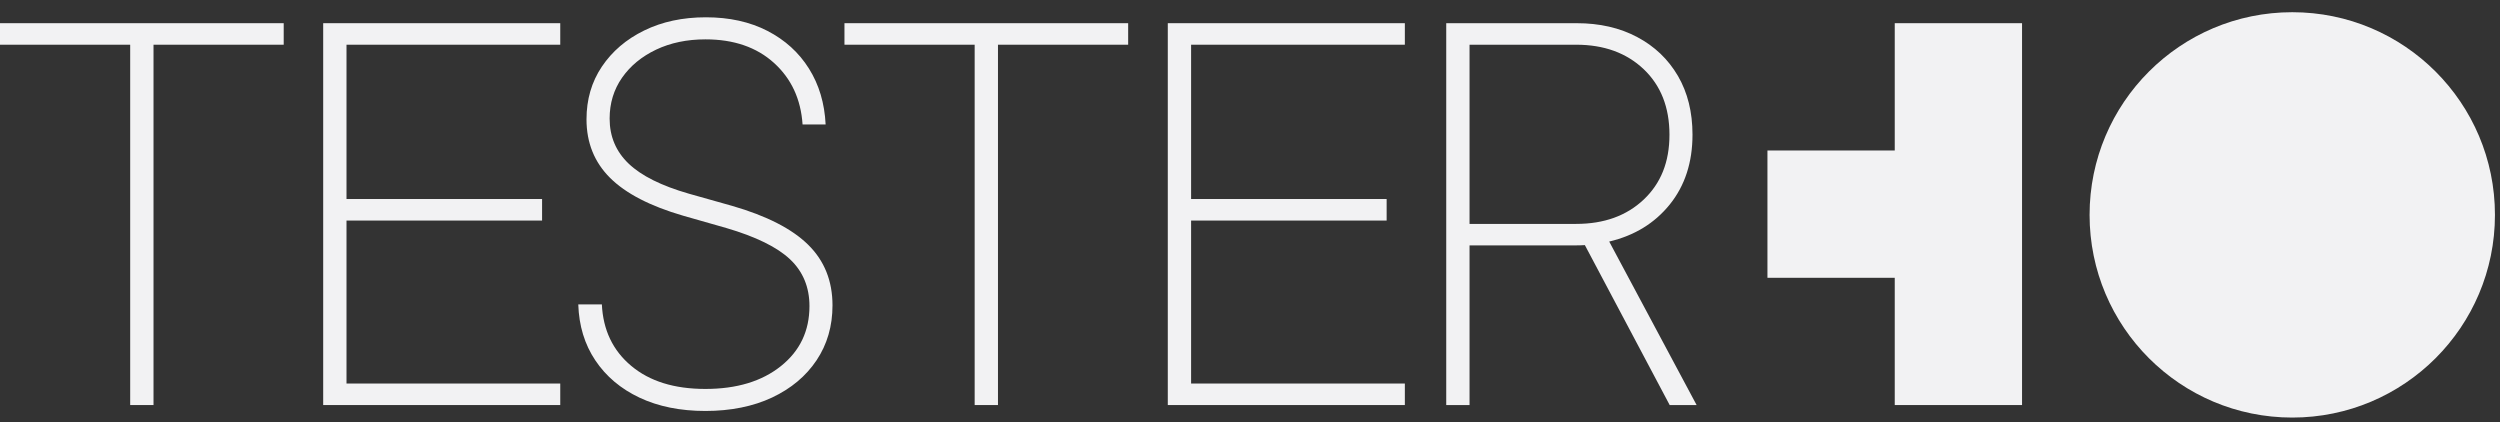
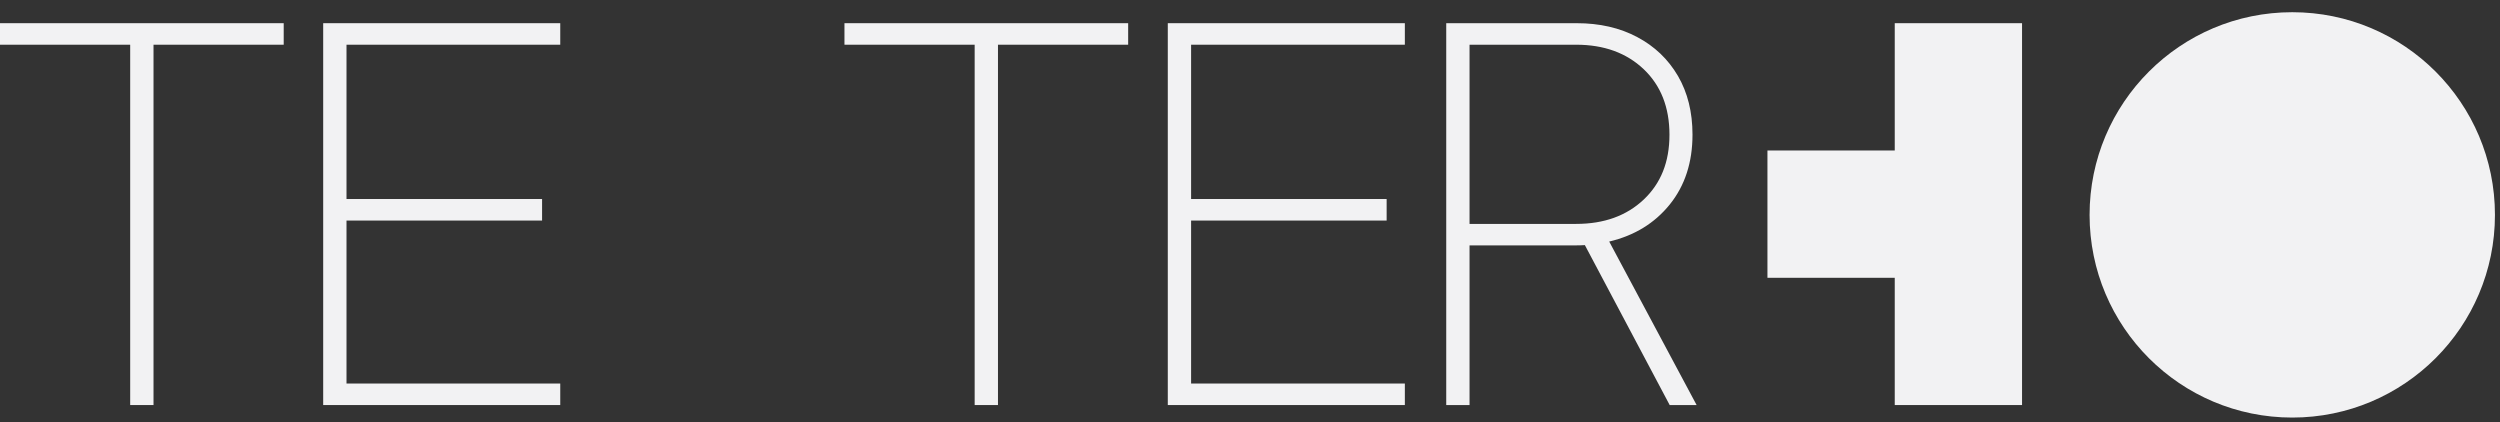
<svg xmlns="http://www.w3.org/2000/svg" width="148" height="25" viewBox="0 0 148 25" fill="none">
  <rect x="0" y="0" width="148" height="25" fill="#333333" stroke="none" />
  <g clip-path="url(#clip0_462_14531)">
    <path d="M112.169 8.909H104.633V16.445H112.169V23.979H119.705V16.445V8.909V1.373H112.169V8.909Z" fill="#F2F2F3" />
    <path d="M135.702 24.72C142.329 24.72 147.701 19.348 147.701 12.722C147.701 6.095 142.329 0.723 135.702 0.723C129.075 0.723 123.703 6.095 123.703 12.722C123.703 19.348 129.075 24.72 135.702 24.72Z" fill="#F2F2F3" />
    <path d="M0 2.647H7.707V23.979H9.088V2.647H16.795V1.373H0V2.647Z" fill="#F2F2F3" />
    <path d="M19.133 23.979H33.167V22.705H20.513V13.057H32.091V11.782H20.513V2.647H33.167V1.373H19.133V23.979Z" fill="#F2F2F3" />
-     <path d="M43.358 12.192L40.778 11.465C39.159 10.999 37.972 10.409 37.22 9.691C36.466 8.973 36.09 8.083 36.09 7.02C36.09 6.111 36.335 5.305 36.826 4.6C37.317 3.897 37.99 3.344 38.843 2.938C39.699 2.533 40.672 2.33 41.764 2.33C43.444 2.33 44.794 2.796 45.821 3.726C46.848 4.656 47.411 5.87 47.512 7.367H48.877C48.816 6.113 48.487 5.01 47.89 4.06C47.294 3.109 46.474 2.366 45.432 1.828C44.389 1.292 43.176 1.024 41.791 1.024C40.406 1.024 39.197 1.286 38.134 1.806C37.071 2.326 36.238 3.04 35.63 3.945C35.022 4.85 34.721 5.89 34.721 7.063C34.721 8.45 35.187 9.605 36.117 10.531C37.047 11.456 38.488 12.201 40.44 12.769L42.989 13.496C44.749 14.012 46.01 14.631 46.774 15.354C47.537 16.076 47.92 17 47.92 18.123C47.92 19.589 47.357 20.773 46.229 21.674C45.101 22.575 43.612 23.025 41.761 23.025C39.911 23.025 38.456 22.57 37.369 21.66C36.281 20.751 35.702 19.537 35.63 18.02H34.234C34.275 19.285 34.61 20.388 35.243 21.334C35.876 22.28 36.747 23.016 37.859 23.541C38.972 24.065 40.271 24.329 41.759 24.329C43.248 24.329 44.583 24.063 45.711 23.532C46.839 23 47.715 22.264 48.343 21.325C48.971 20.384 49.284 19.303 49.284 18.078C49.284 16.633 48.805 15.435 47.843 14.489C46.882 13.543 45.384 12.778 43.351 12.19L43.358 12.192Z" fill="#F2F2F3" />
    <path d="M49.992 2.647H57.7V23.979H59.08V2.647H66.787V1.373H49.992V2.647Z" fill="#F2F2F3" />
    <path d="M69.133 23.979H83.167V22.705H70.513V13.057H82.089V11.782H70.513V2.647H83.167V1.373H69.133V23.979Z" fill="#F2F2F3" />
    <path d="M98.855 12.1C99.748 10.988 100.196 9.612 100.196 7.973C100.196 6.637 99.908 5.478 99.332 4.492C98.755 3.505 97.952 2.74 96.92 2.193C95.889 1.645 94.696 1.373 93.34 1.373H85.617V23.979H86.997V14.527H93.264C93.446 14.527 93.633 14.523 93.824 14.511L98.845 23.979H100.44L95.265 14.3C96.763 13.946 97.958 13.212 98.855 12.1ZM93.309 13.255H86.997V2.647H93.309C94.957 2.647 96.29 3.132 97.308 4.098C98.323 5.063 98.832 6.356 98.832 7.975C98.832 9.594 98.323 10.852 97.308 11.814C96.29 12.775 94.959 13.255 93.309 13.255Z" fill="#F2F2F3" />
  </g>
  <defs>
    <clipPath id="clip0_462_14531">
      <rect width="147.702" height="24" fill="white" transform="translate(0 0.723)" />
    </clipPath>
  </defs>
</svg>